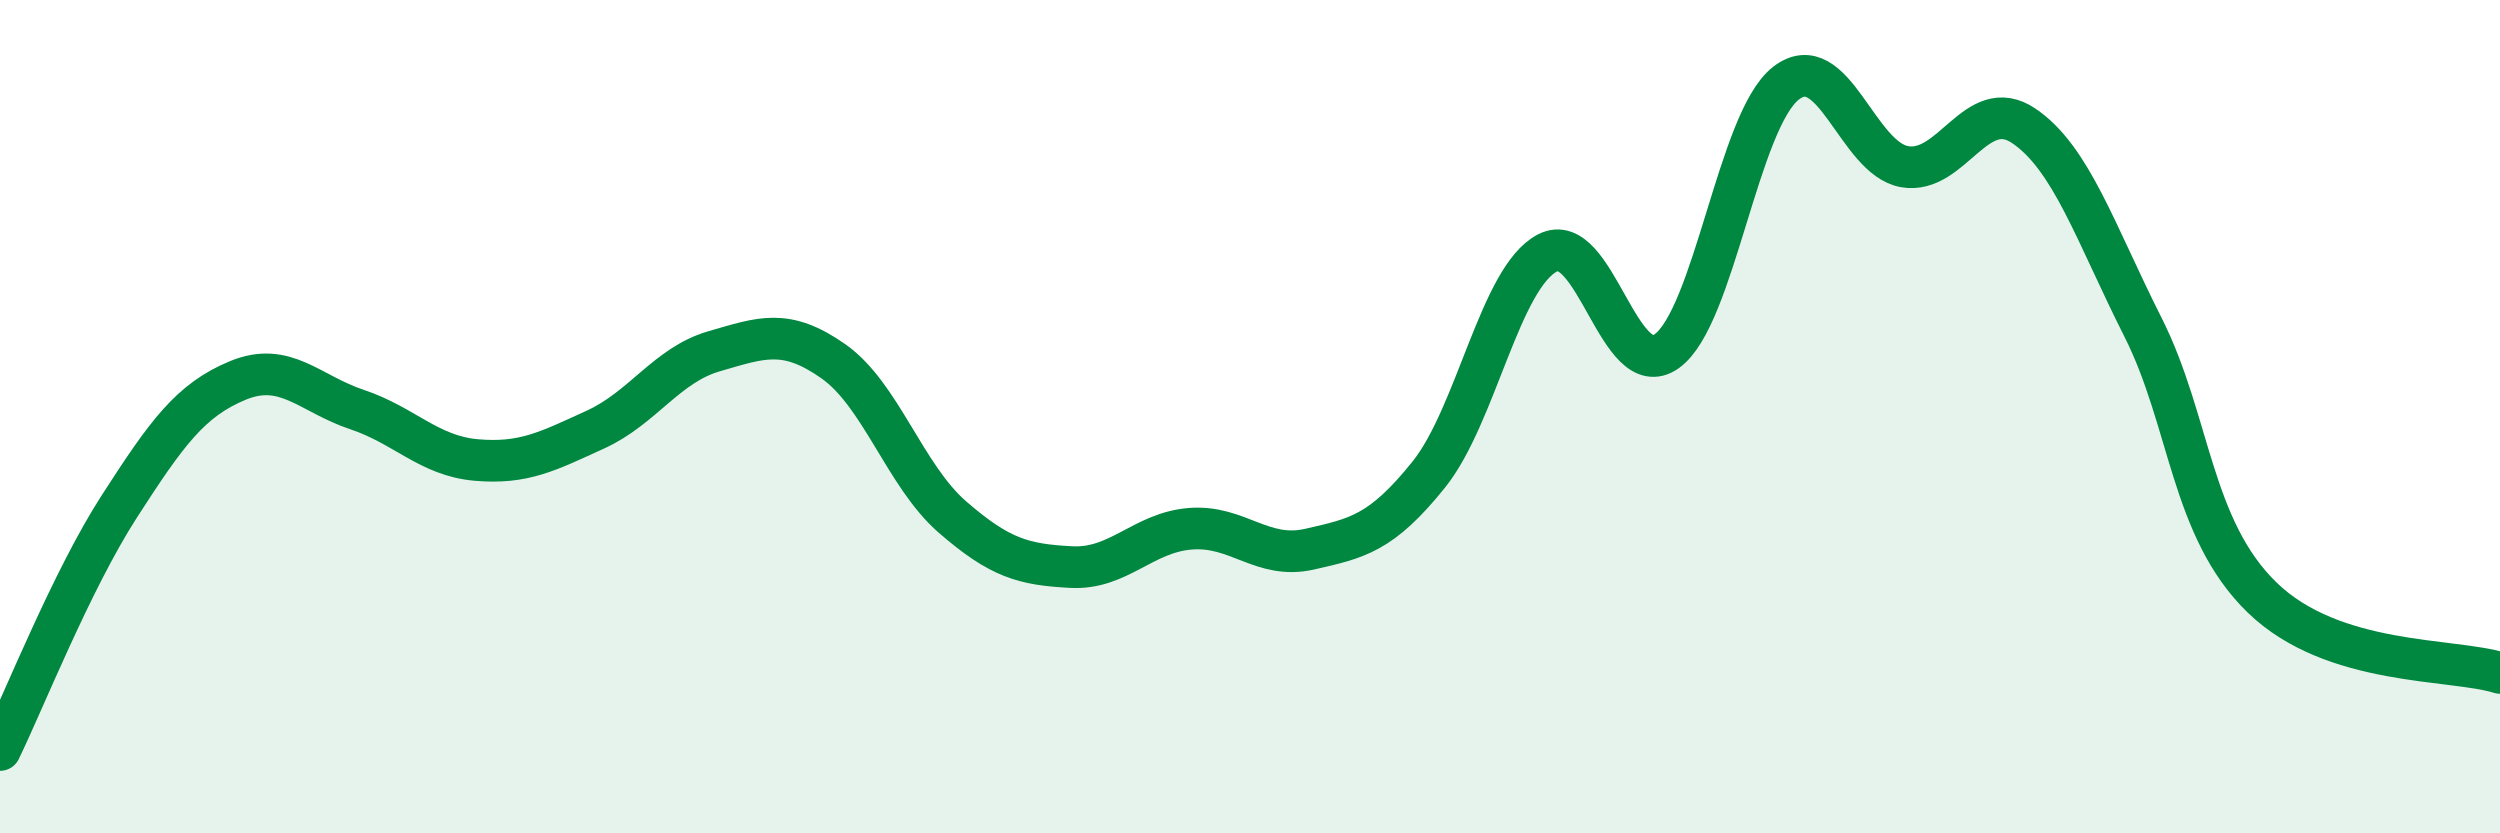
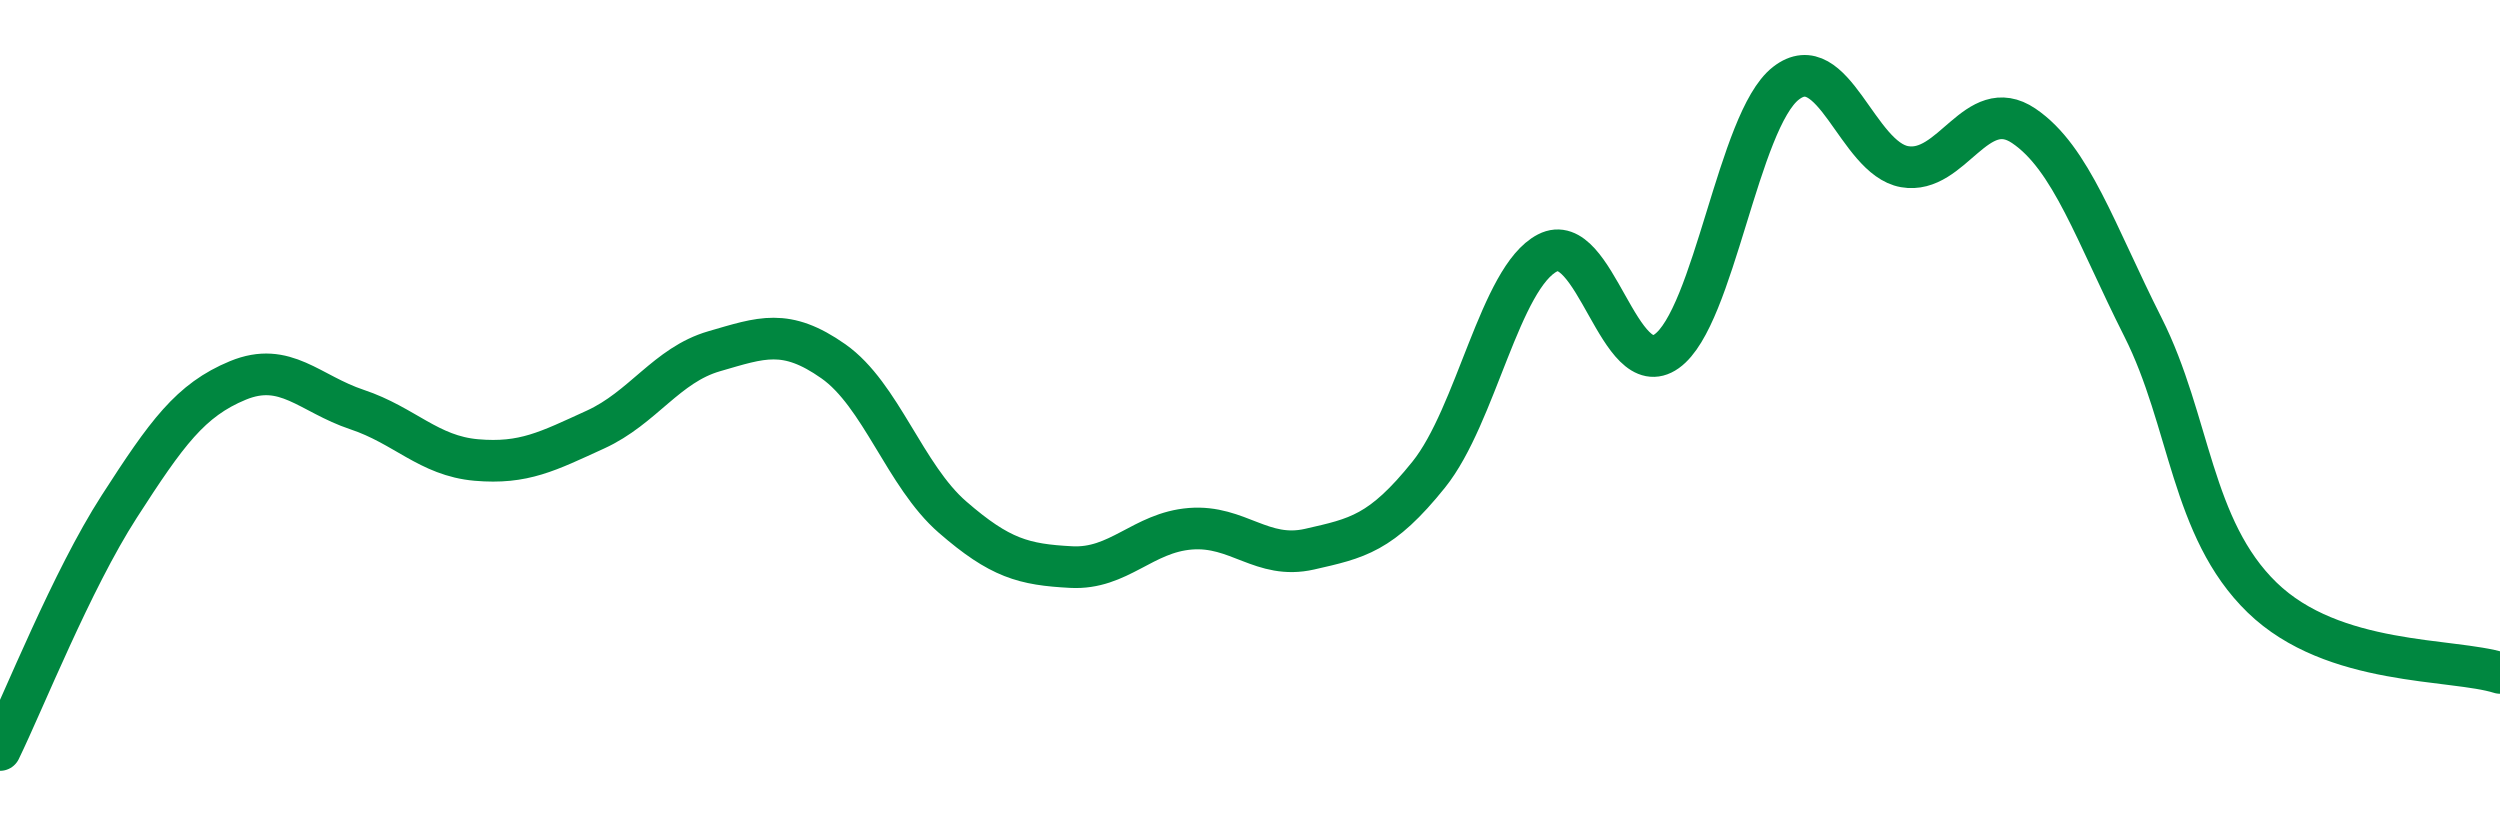
<svg xmlns="http://www.w3.org/2000/svg" width="60" height="20" viewBox="0 0 60 20">
-   <path d="M 0,18 C 0.57,16.83 1.72,13.93 2.86,12.16 C 4,10.39 4.57,9.6 5.71,9.13 C 6.85,8.66 7.43,9.45 8.57,9.83 C 9.71,10.21 10.29,10.94 11.43,11.04 C 12.57,11.14 13.15,10.83 14.29,10.31 C 15.43,9.79 16,8.76 17.14,8.43 C 18.28,8.1 18.86,7.87 20,8.67 C 21.14,9.47 21.72,11.42 22.86,12.41 C 24,13.4 24.57,13.55 25.71,13.61 C 26.85,13.67 27.43,12.78 28.57,12.69 C 29.71,12.6 30.29,13.44 31.43,13.18 C 32.57,12.92 33.15,12.81 34.29,11.39 C 35.43,9.97 36,6.66 37.14,6.07 C 38.28,5.48 38.86,9.24 40,8.43 C 41.14,7.62 41.72,2.89 42.86,2 C 44,1.11 44.57,3.8 45.71,4 C 46.85,4.2 47.43,2.25 48.57,3.02 C 49.71,3.79 50.29,5.59 51.43,7.85 C 52.57,10.11 52.58,12.68 54.29,14.34 C 56,16 58.86,15.79 60,16.15L60 20L0 20Z" fill="#008740" opacity="0.1" stroke-linecap="round" stroke-linejoin="round" />
  <path d="M 0,18 C 0.57,16.83 1.72,13.93 2.86,12.16 C 4,10.39 4.57,9.6 5.71,9.13 C 6.85,8.66 7.43,9.45 8.57,9.83 C 9.71,10.21 10.29,10.94 11.43,11.04 C 12.57,11.14 13.15,10.83 14.29,10.31 C 15.43,9.79 16,8.76 17.14,8.43 C 18.28,8.1 18.86,7.87 20,8.67 C 21.14,9.47 21.72,11.42 22.86,12.41 C 24,13.4 24.57,13.55 25.71,13.61 C 26.85,13.67 27.43,12.78 28.57,12.69 C 29.71,12.6 30.29,13.44 31.43,13.18 C 32.57,12.92 33.15,12.81 34.29,11.39 C 35.43,9.97 36,6.66 37.14,6.07 C 38.28,5.48 38.86,9.24 40,8.43 C 41.14,7.62 41.72,2.89 42.86,2 C 44,1.11 44.57,3.8 45.71,4 C 46.85,4.2 47.43,2.25 48.57,3.02 C 49.71,3.79 50.29,5.59 51.43,7.85 C 52.57,10.11 52.58,12.68 54.29,14.34 C 56,16 58.86,15.79 60,16.15" stroke="#008740" stroke-width="1" fill="none" stroke-linecap="round" stroke-linejoin="round" />
</svg>